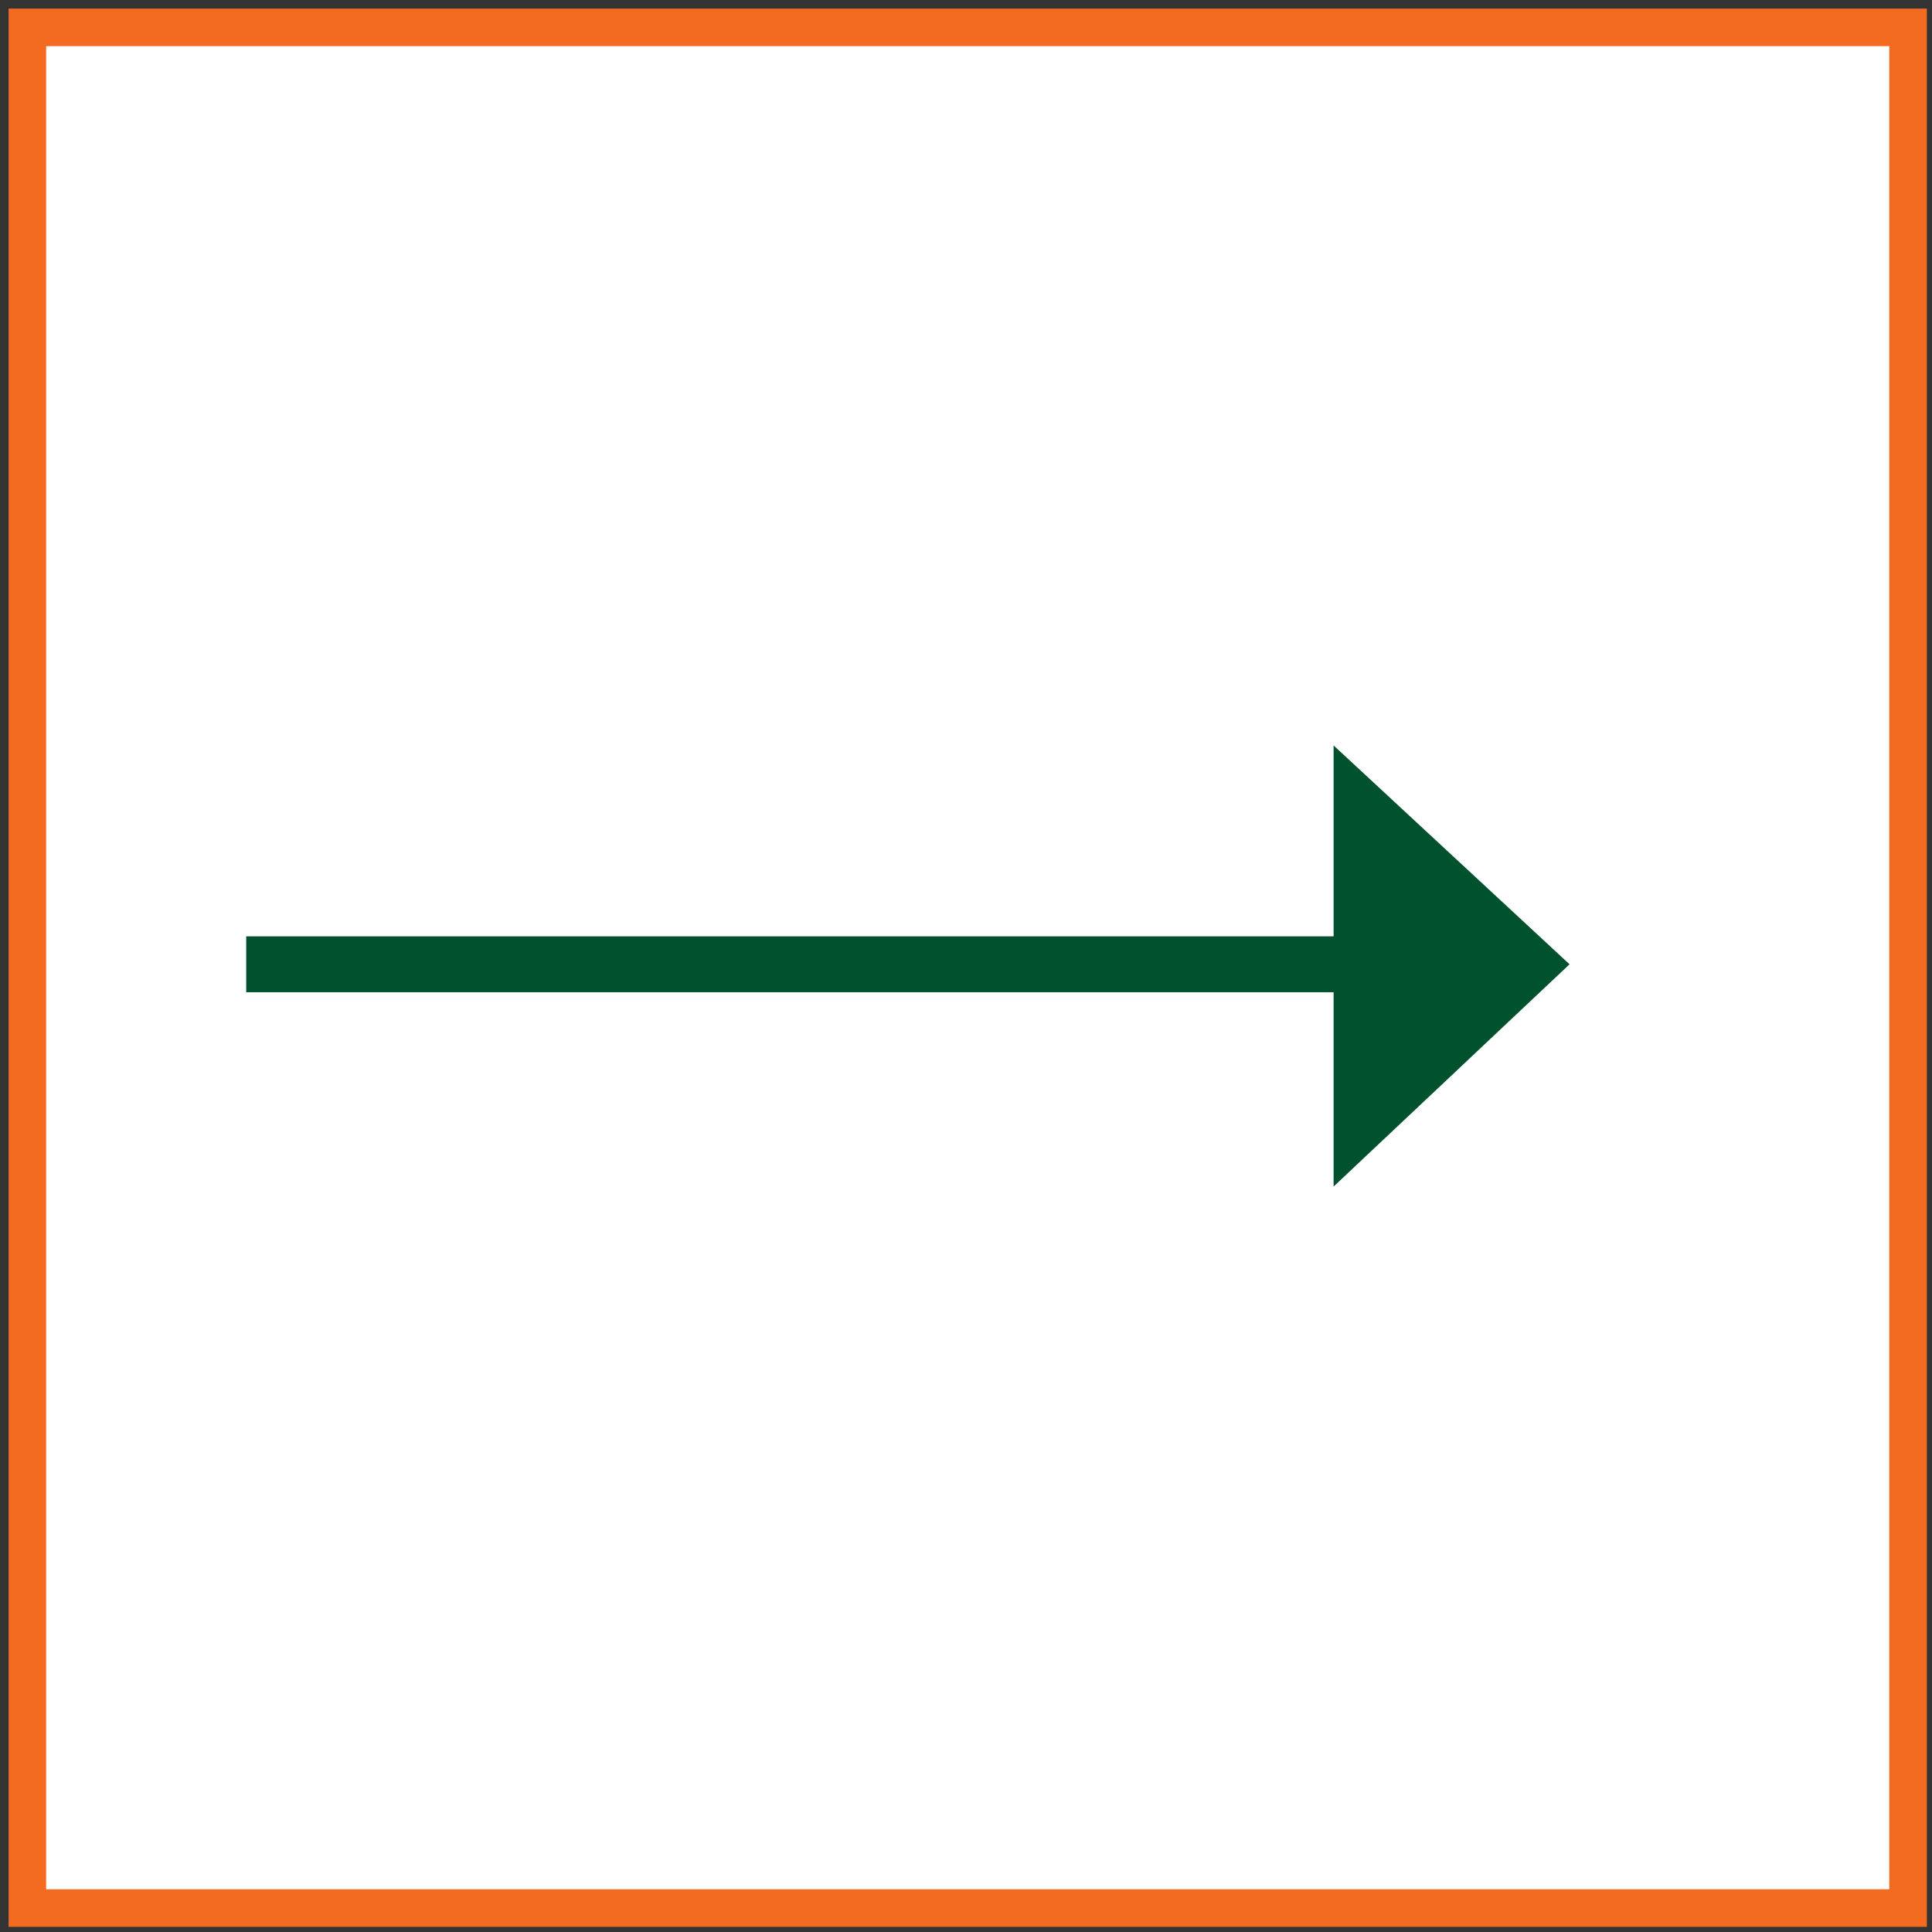
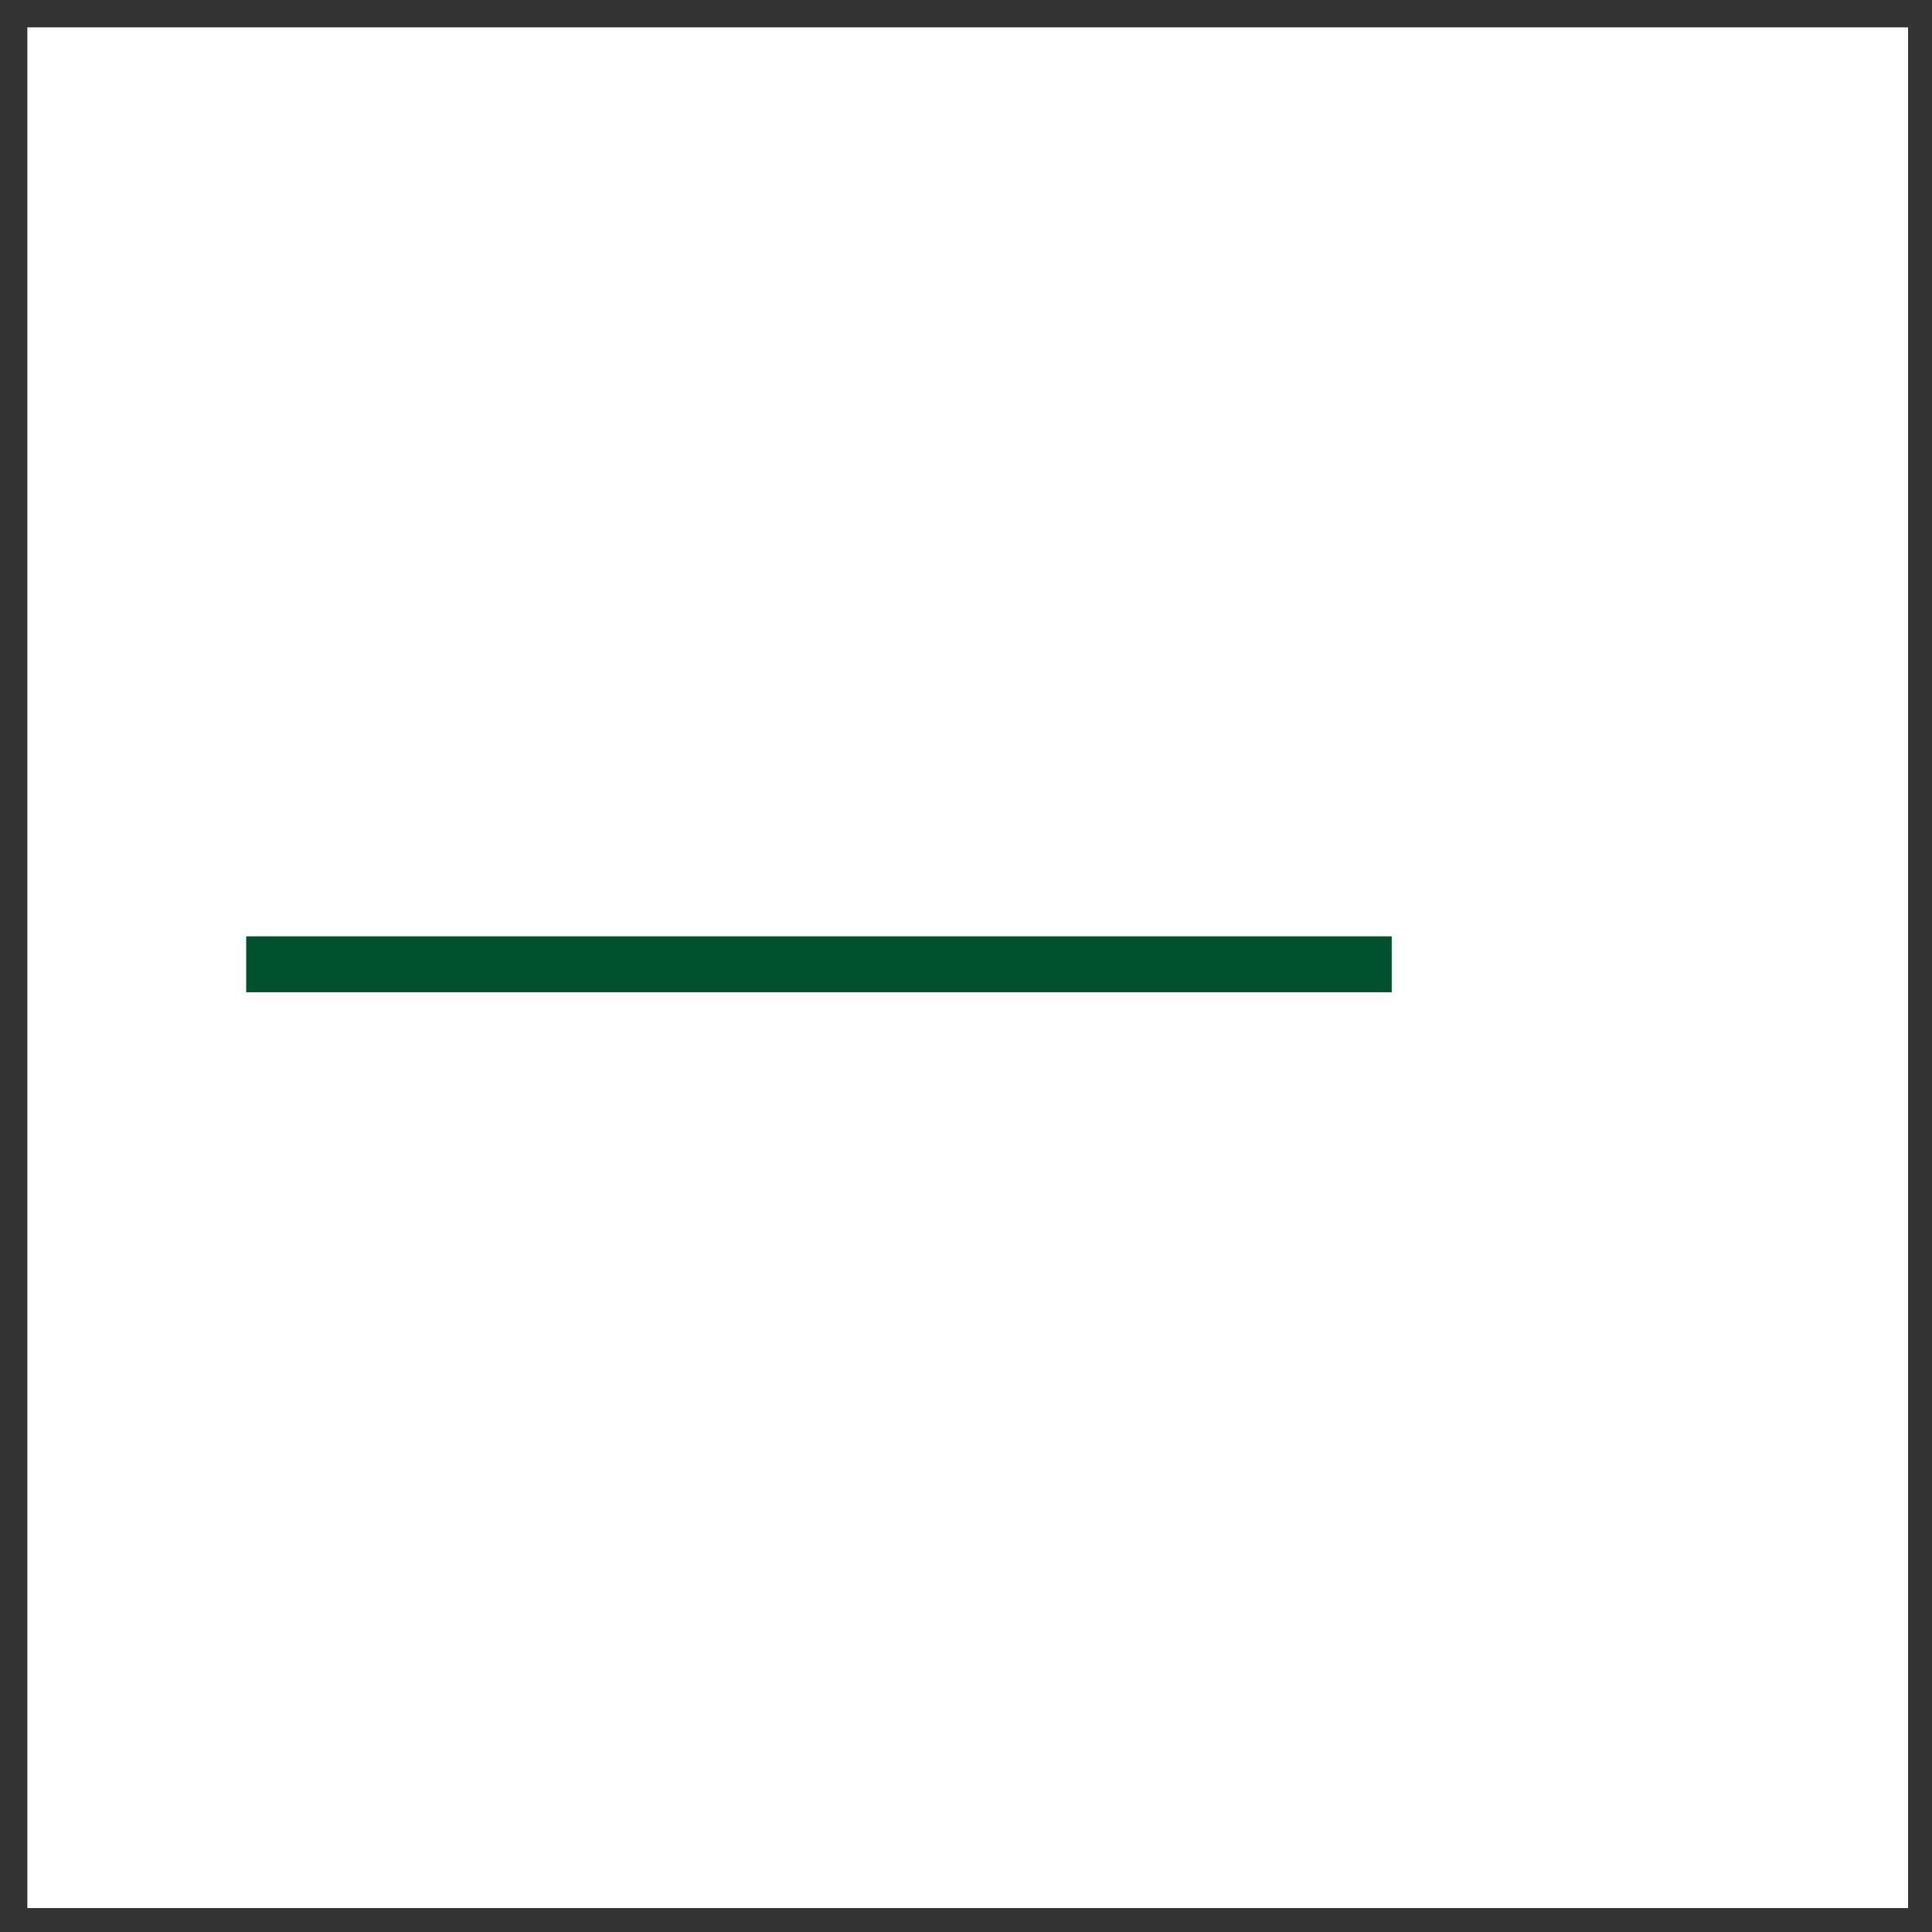
<svg xmlns="http://www.w3.org/2000/svg" version="1.1" id="Layer_1" x="0px" y="0px" viewBox="0 0 56.5 56.5" style="enable-background:new 0 0 56.5 56.5;" xml:space="preserve">
  <rect x="0" y="0" width="56.5" height="56.5" fill="#333333" stroke="none" />
  <style type="text/css">
	.st0{fill:#FFFFFF;}
	.st1{fill:none;stroke:#F36B21;stroke-width:1.099;}
	.st2{fill:none;stroke:#00522E;stroke-width:1.635;stroke-miterlimit:10;}
	.st3{fill:#00522E;}
</style>
  <g>
    <rect x="0.8" y="0.8" class="st0" width="55" height="55" />
-     <rect x="0.8" y="0.8" class="st1" width="55" height="55" />
    <line class="st2" x1="7.2" y1="28.2" x2="40.7" y2="28.2" />
-     <polygon class="st3" points="45.9,28.2 39,21.8 39,34.7  " />
  </g>
</svg>